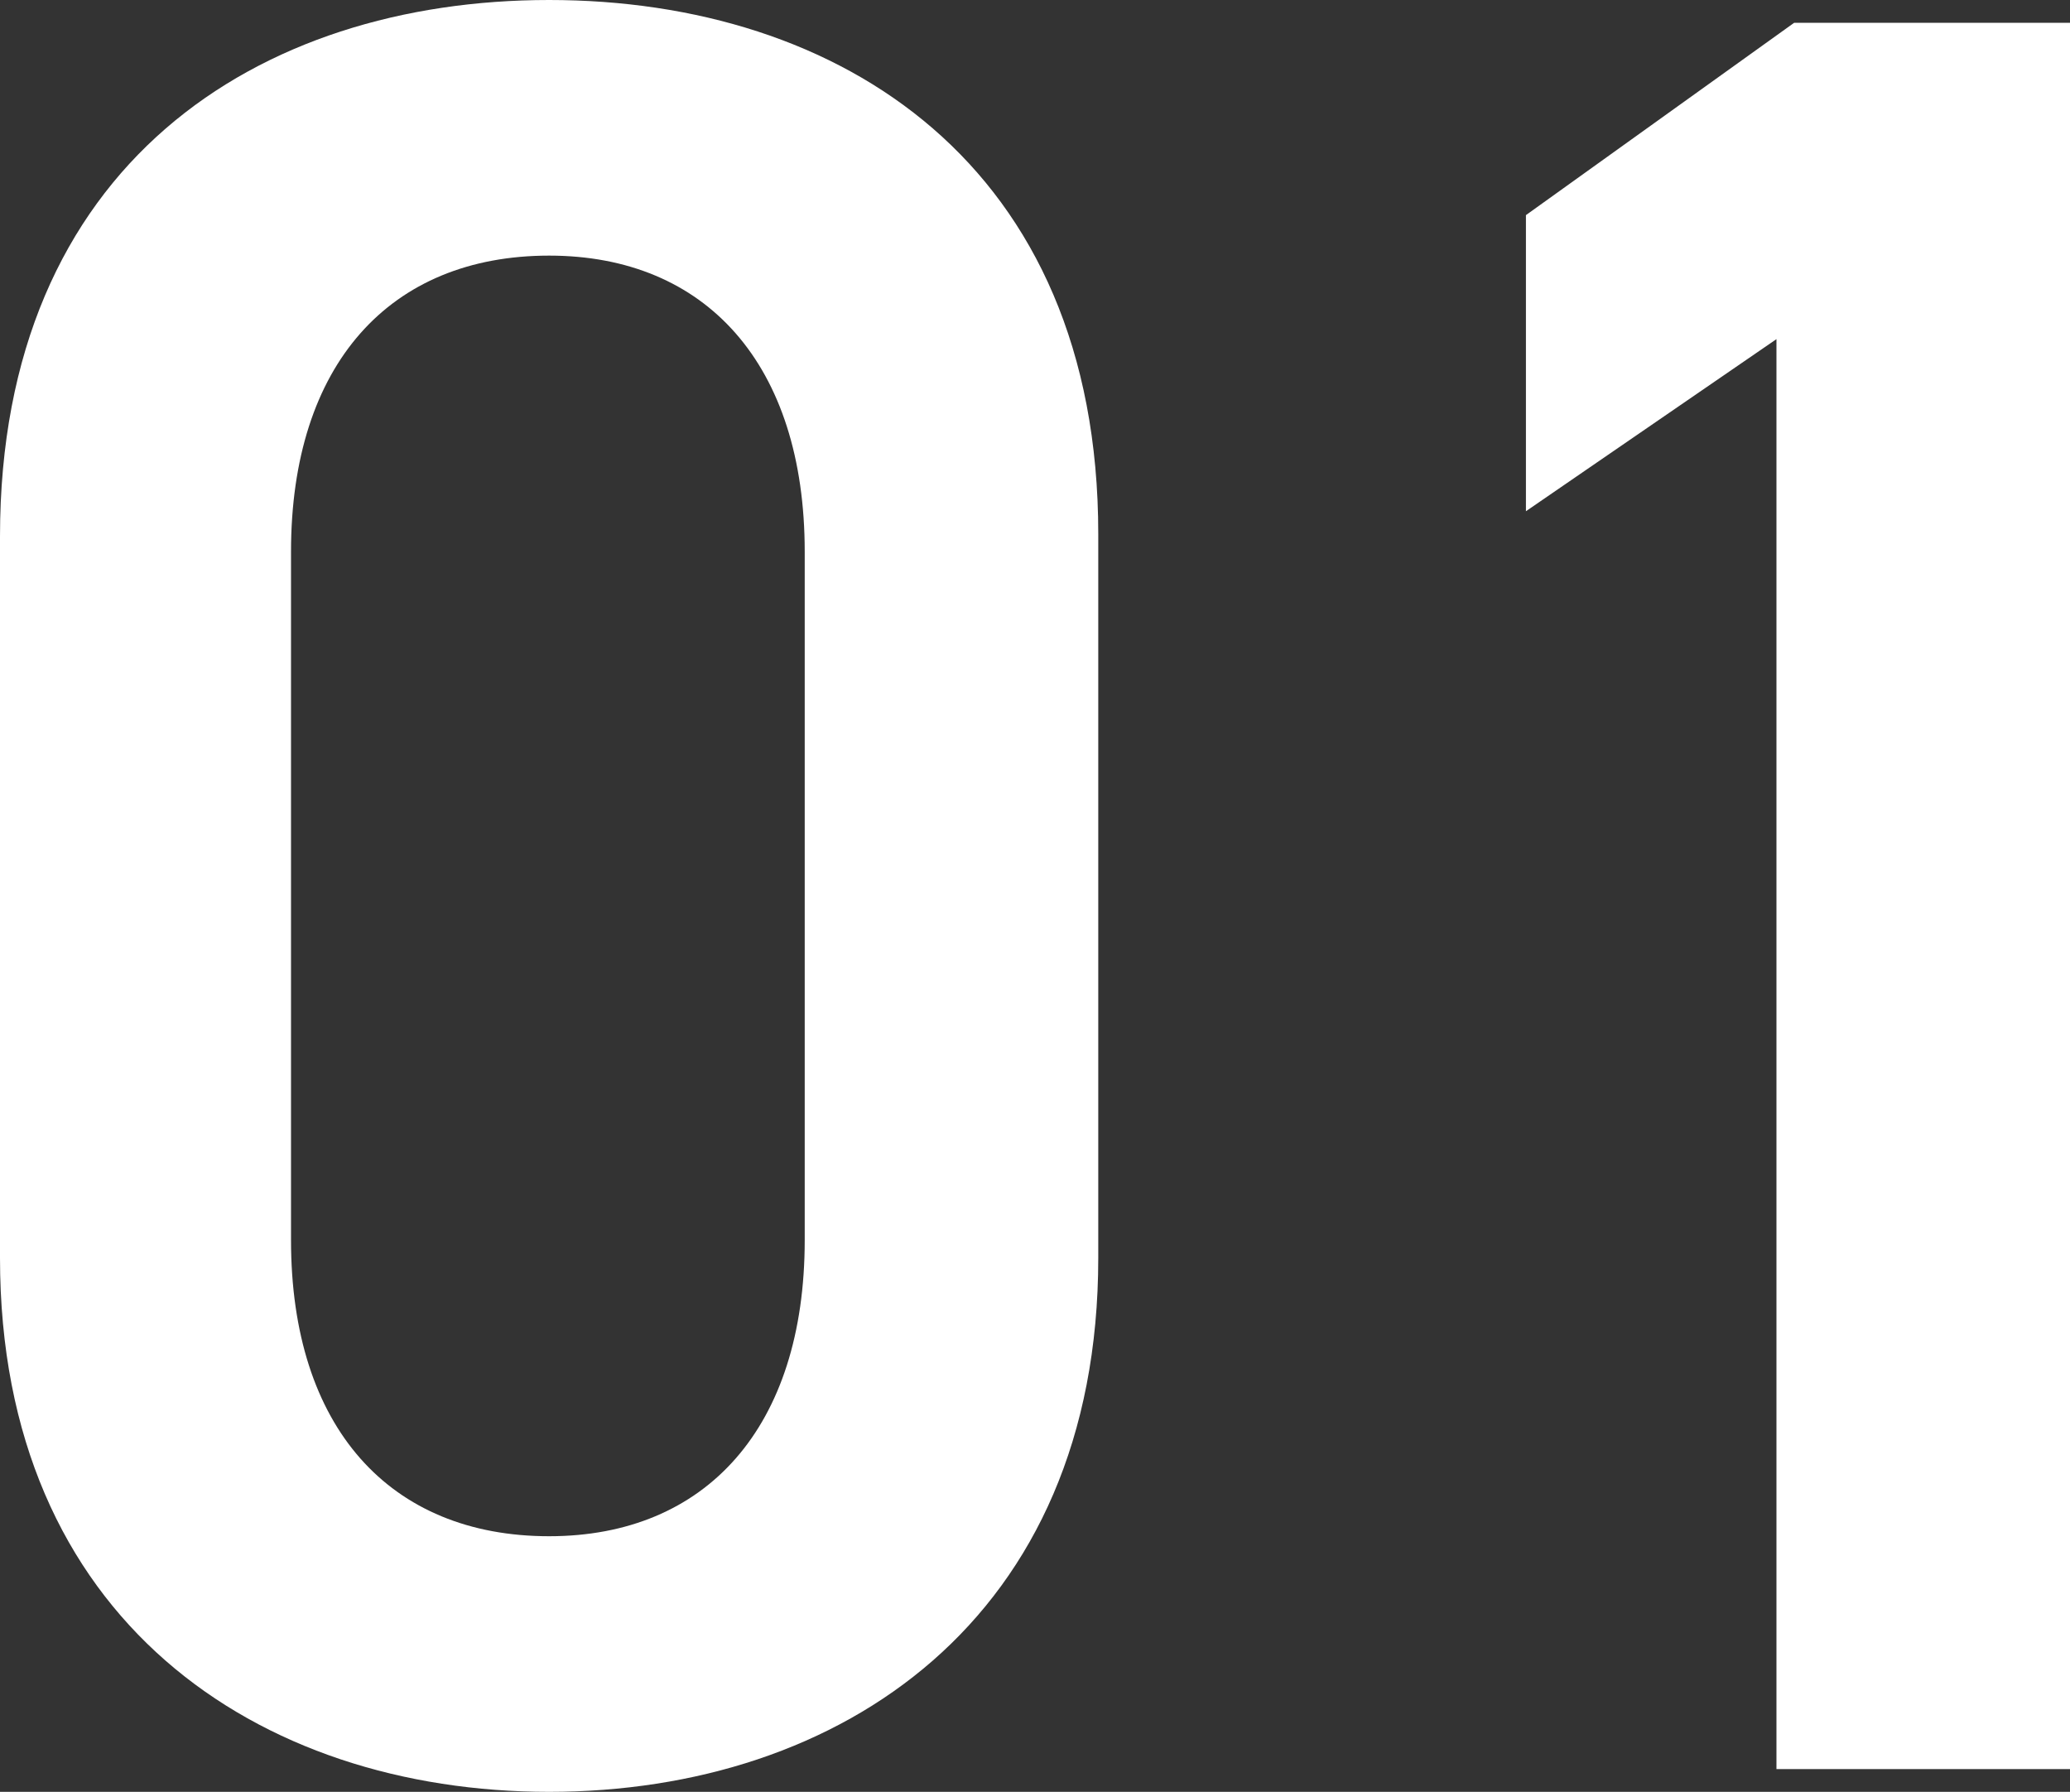
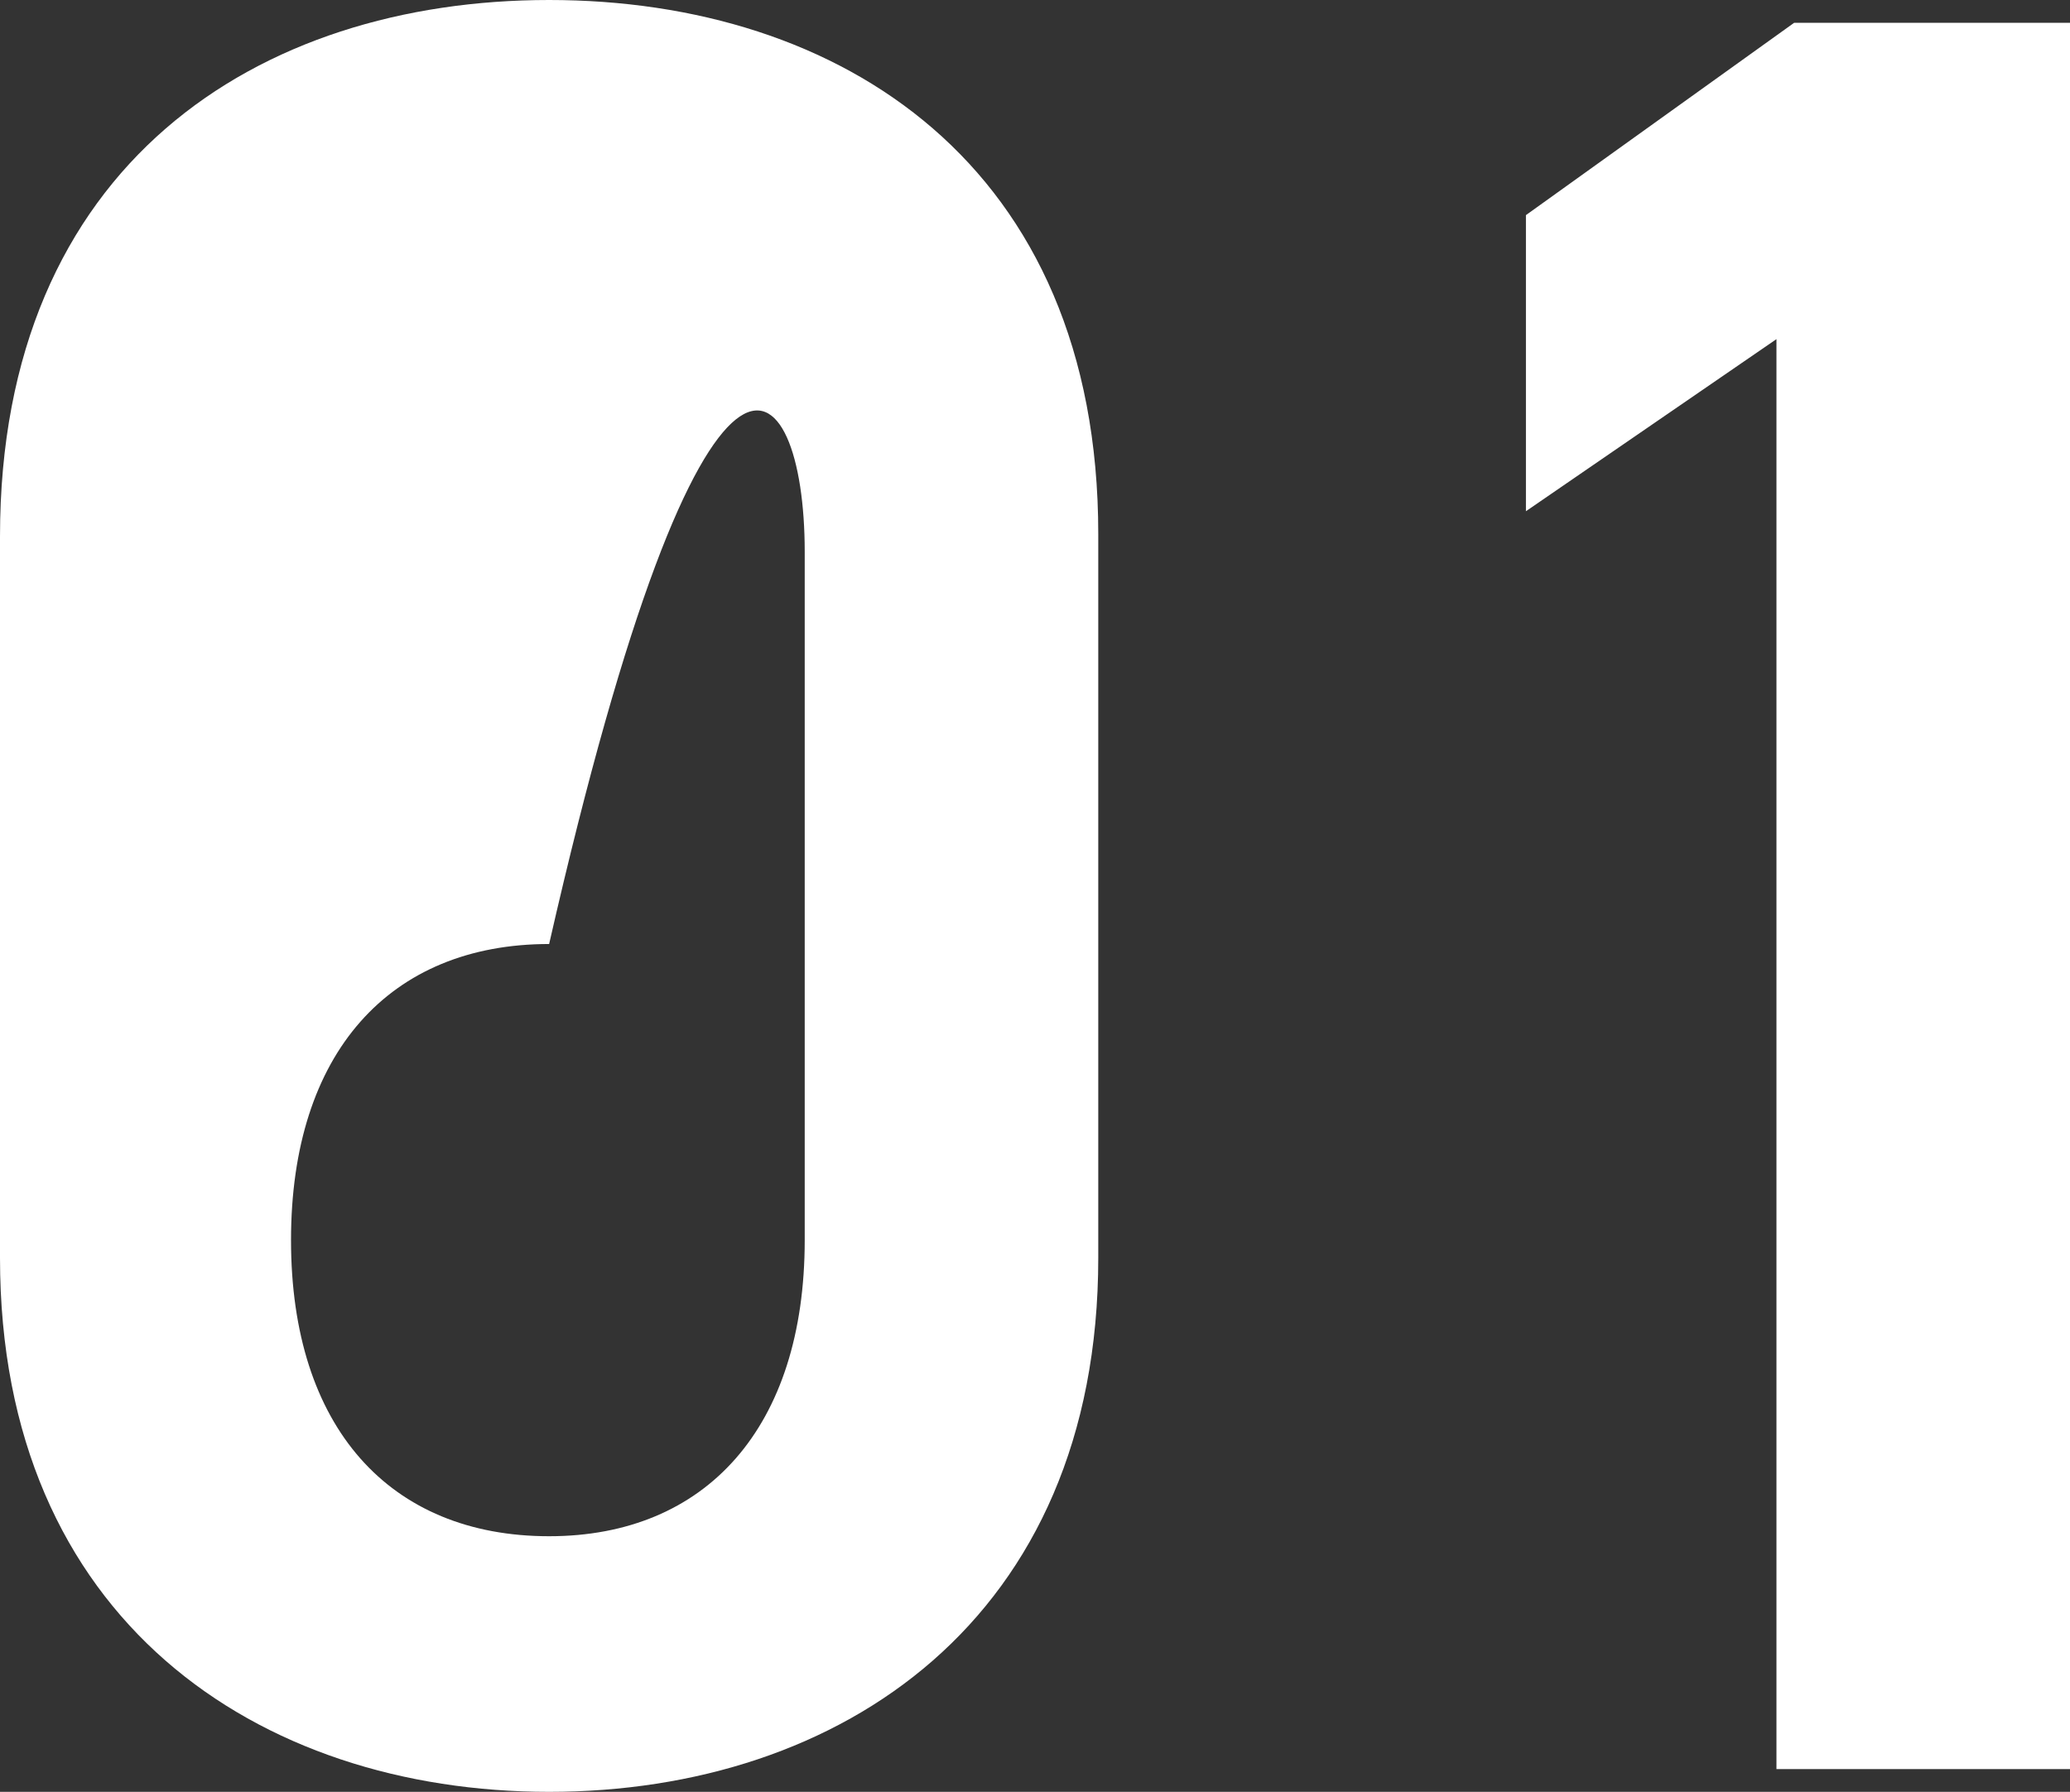
<svg xmlns="http://www.w3.org/2000/svg" width="40.9" height="35.4" viewBox="0 0 40.9 35.4">
  <rect x="0" y="0" width="40.9" height="35.4" fill="#333333" stroke="none" />
-   <path id="パス_164860" data-name="パス 164860" d="M-2.2-10.1V-24.4c0-7.3-5.1-10.55-10.85-10.55S-23.9-31.7-23.9-24.35V-10.1C-23.9-2.95-18.8.45-13.05.45S-2.2-2.95-2.2-10.1ZM-8-24.05v13.6c0,3.7-1.95,5.85-5.05,5.85-3.15,0-5.1-2.15-5.1-5.85v-13.6c0-3.7,1.95-5.85,5.1-5.85C-9.95-29.9-8-27.75-8-24.05ZM17-34.5H11.55l-5.3,3.8v5.85l4.95-3.4V0H17Z" transform="translate(23.9 34.95)" fill="#fff" />
+   <path id="パス_164860" data-name="パス 164860" d="M-2.2-10.1V-24.4c0-7.3-5.1-10.55-10.85-10.55S-23.9-31.7-23.9-24.35V-10.1C-23.9-2.95-18.8.45-13.05.45S-2.2-2.95-2.2-10.1ZM-8-24.05v13.6c0,3.7-1.95,5.85-5.05,5.85-3.15,0-5.1-2.15-5.1-5.85c0-3.7,1.95-5.85,5.1-5.85C-9.95-29.9-8-27.75-8-24.05ZM17-34.5H11.55l-5.3,3.8v5.85l4.95-3.4V0H17Z" transform="translate(23.9 34.95)" fill="#fff" />
</svg>